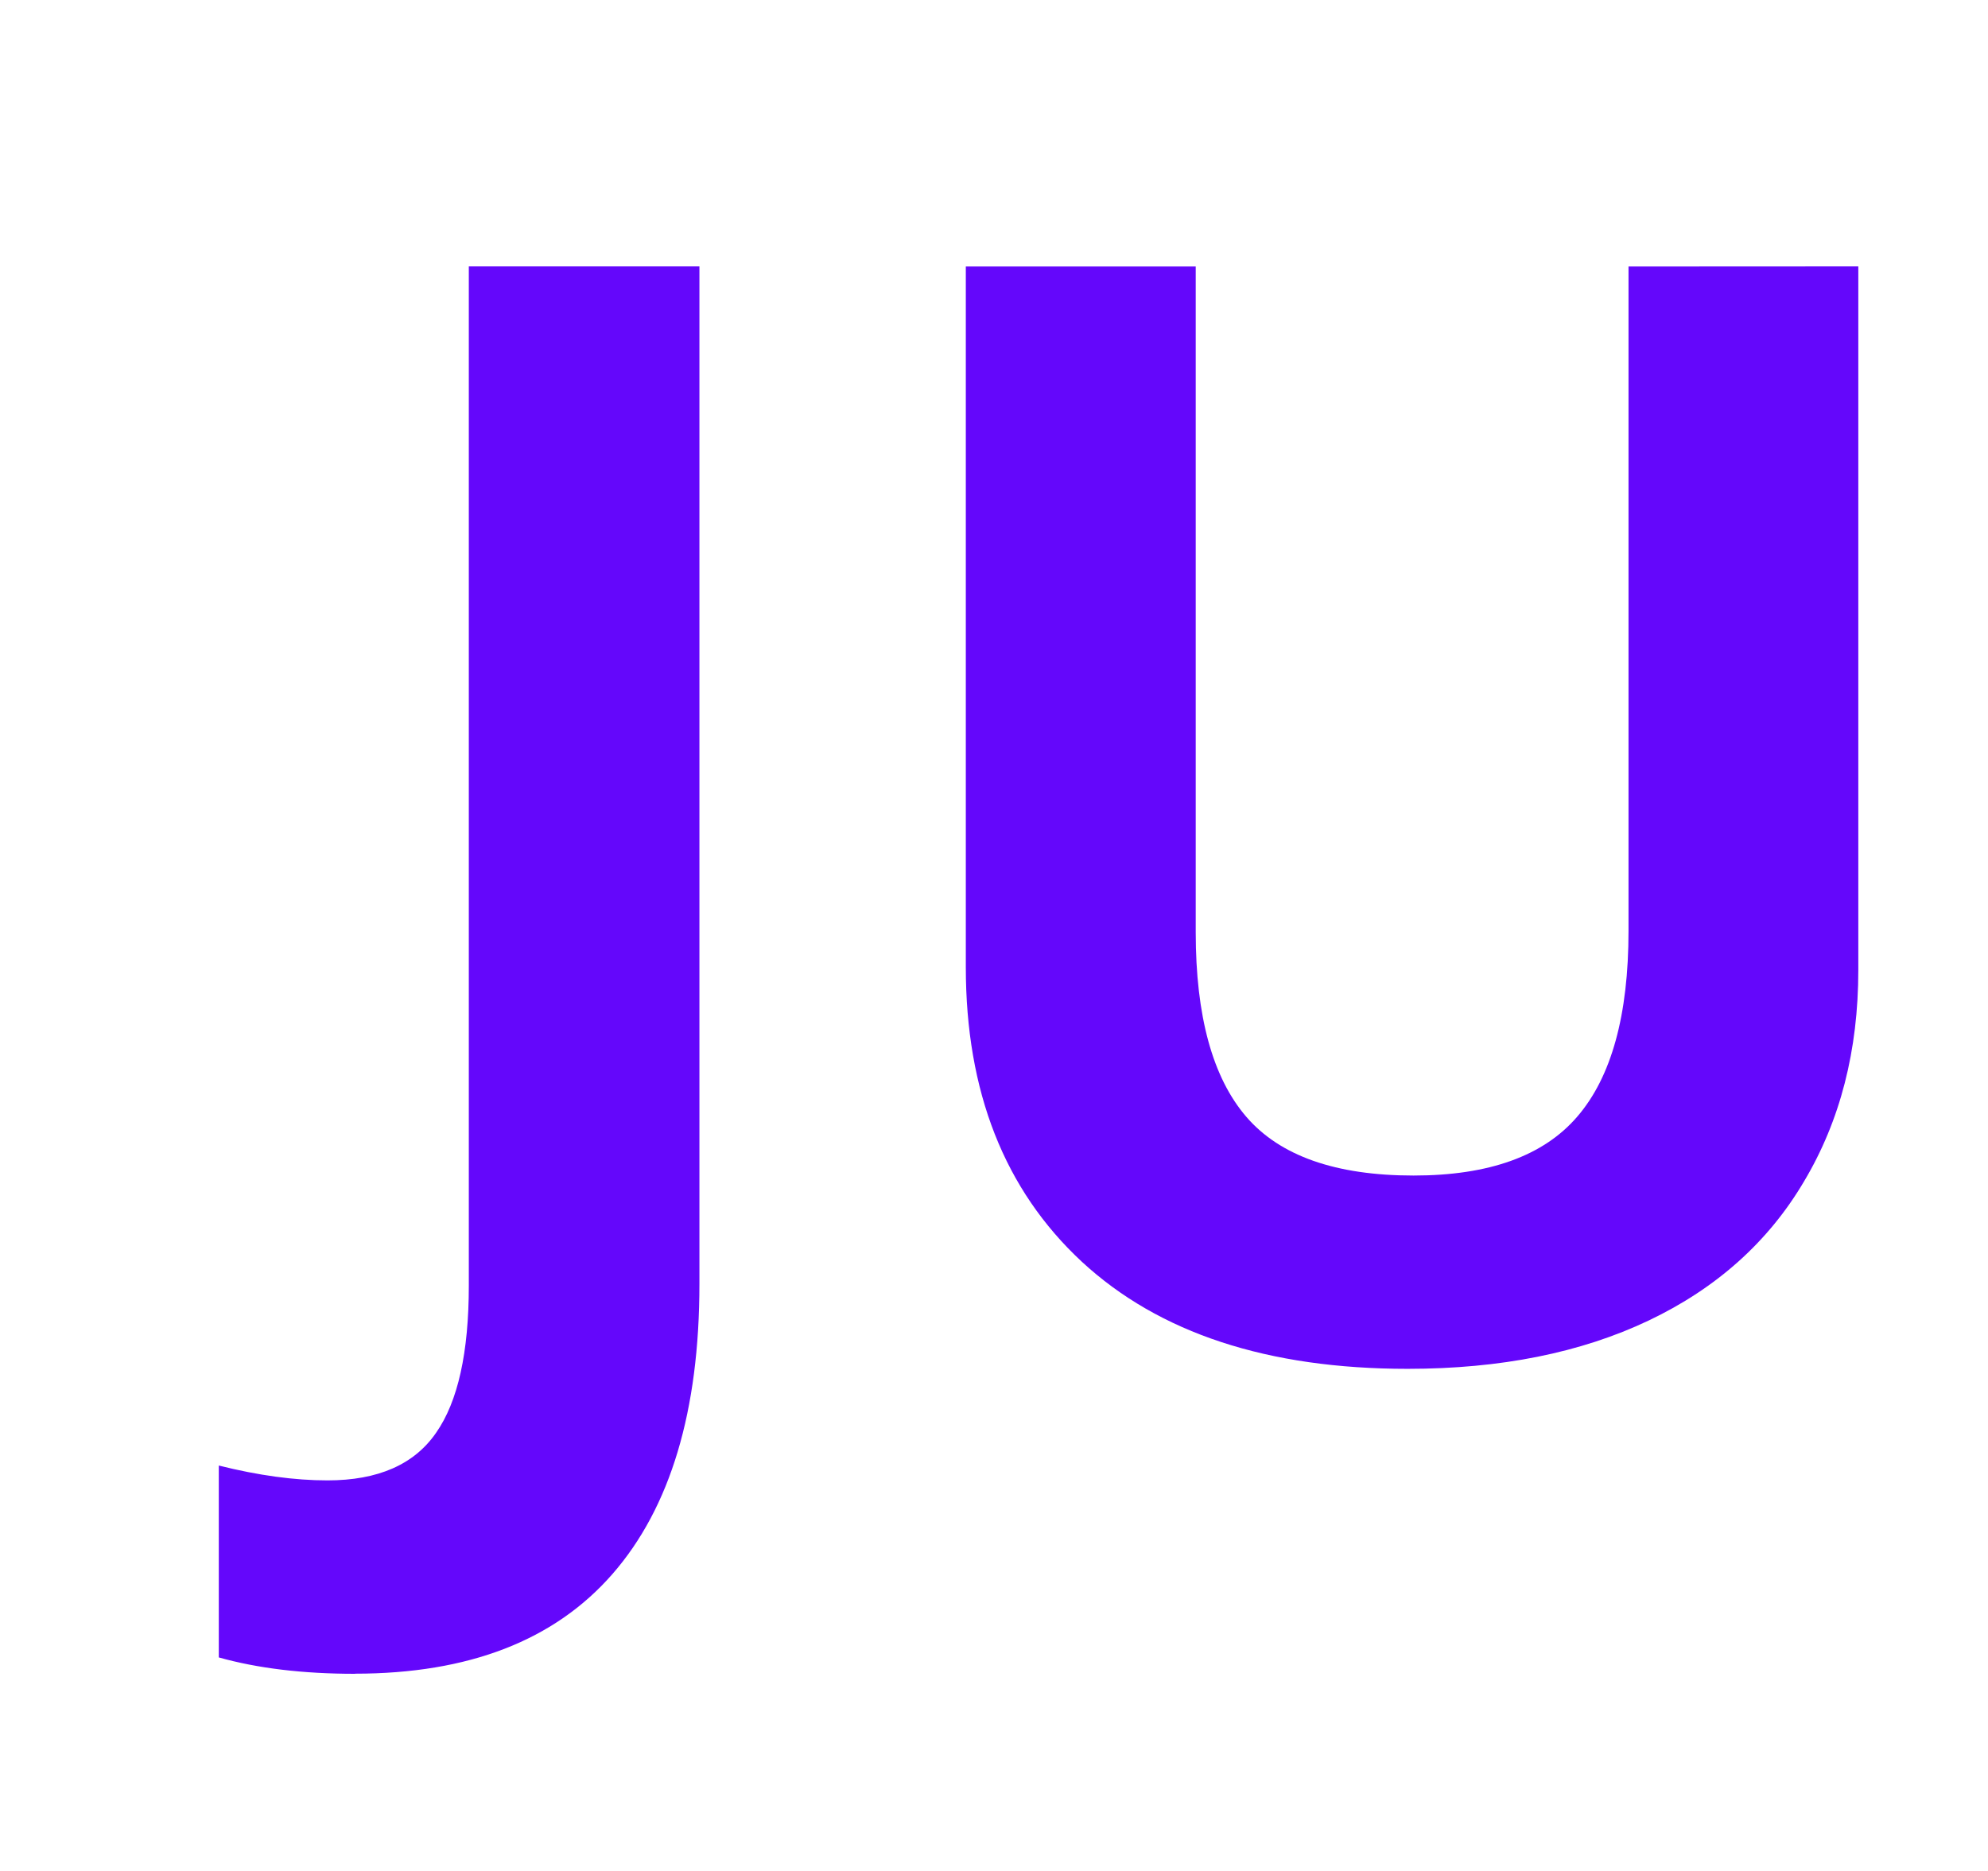
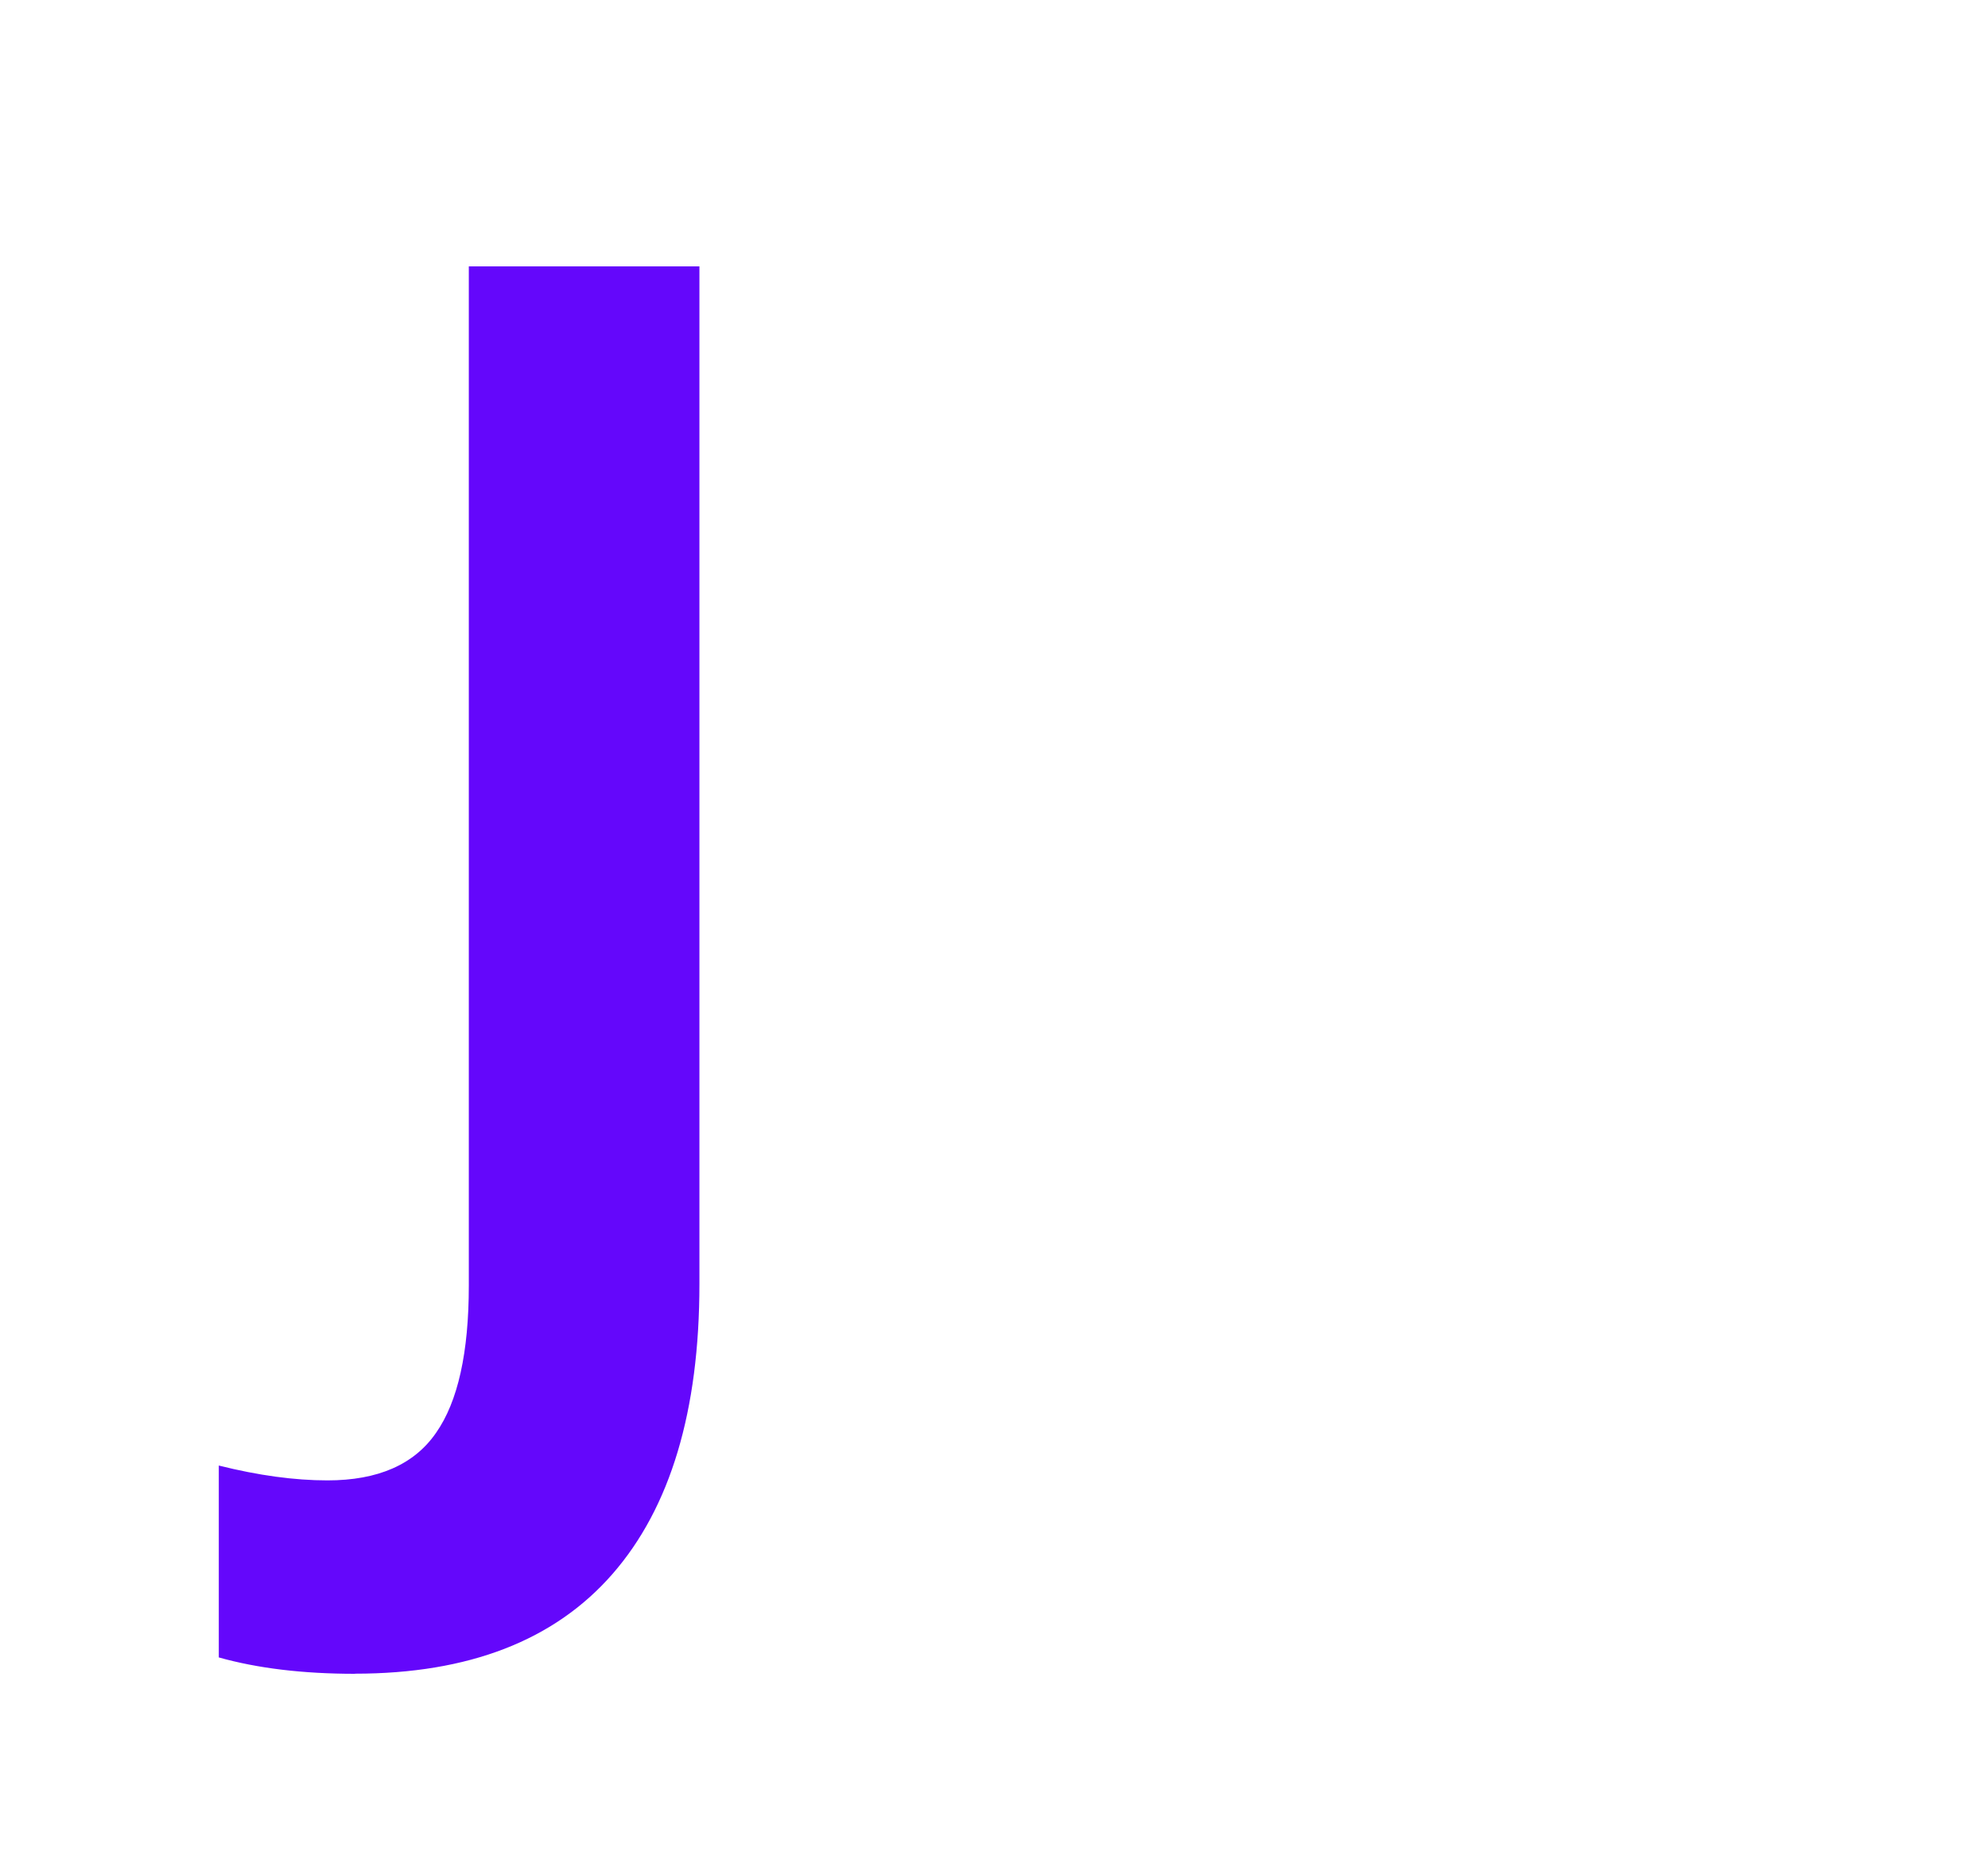
<svg xmlns="http://www.w3.org/2000/svg" fill="none" height="16" viewBox="0 0 17 16" width="17">
  <g fill="#6407fb">
    <path d="m3.035 14.314c-.445 0-.833-.047-1.164-.14v-1.641c.339.085.649.127.929.127.433 0 .742-.136.929-.407.187-.267.28-.687.28-1.26v-8.715h1.972v8.702c0 1.086-.248 1.913-.744 2.481s-1.23.852-2.201.852z" />
-     <path d="m15.891 2.278v6.018c0 .687-.155 1.289-.464 1.807-.305.517-.749.914-1.329 1.19-.581.276-1.268.413-2.061.413-1.196 0-2.125-.305-2.786-.916-.662-.615-.992-1.455-.992-2.519v-5.992h1.966v5.693c0 .717.144 1.243.432 1.578s.765.503 1.431.503c.645 0 1.111-.168 1.399-.503.293-.339.439-.869.439-1.59v-5.681z" />
  </g>
</svg>